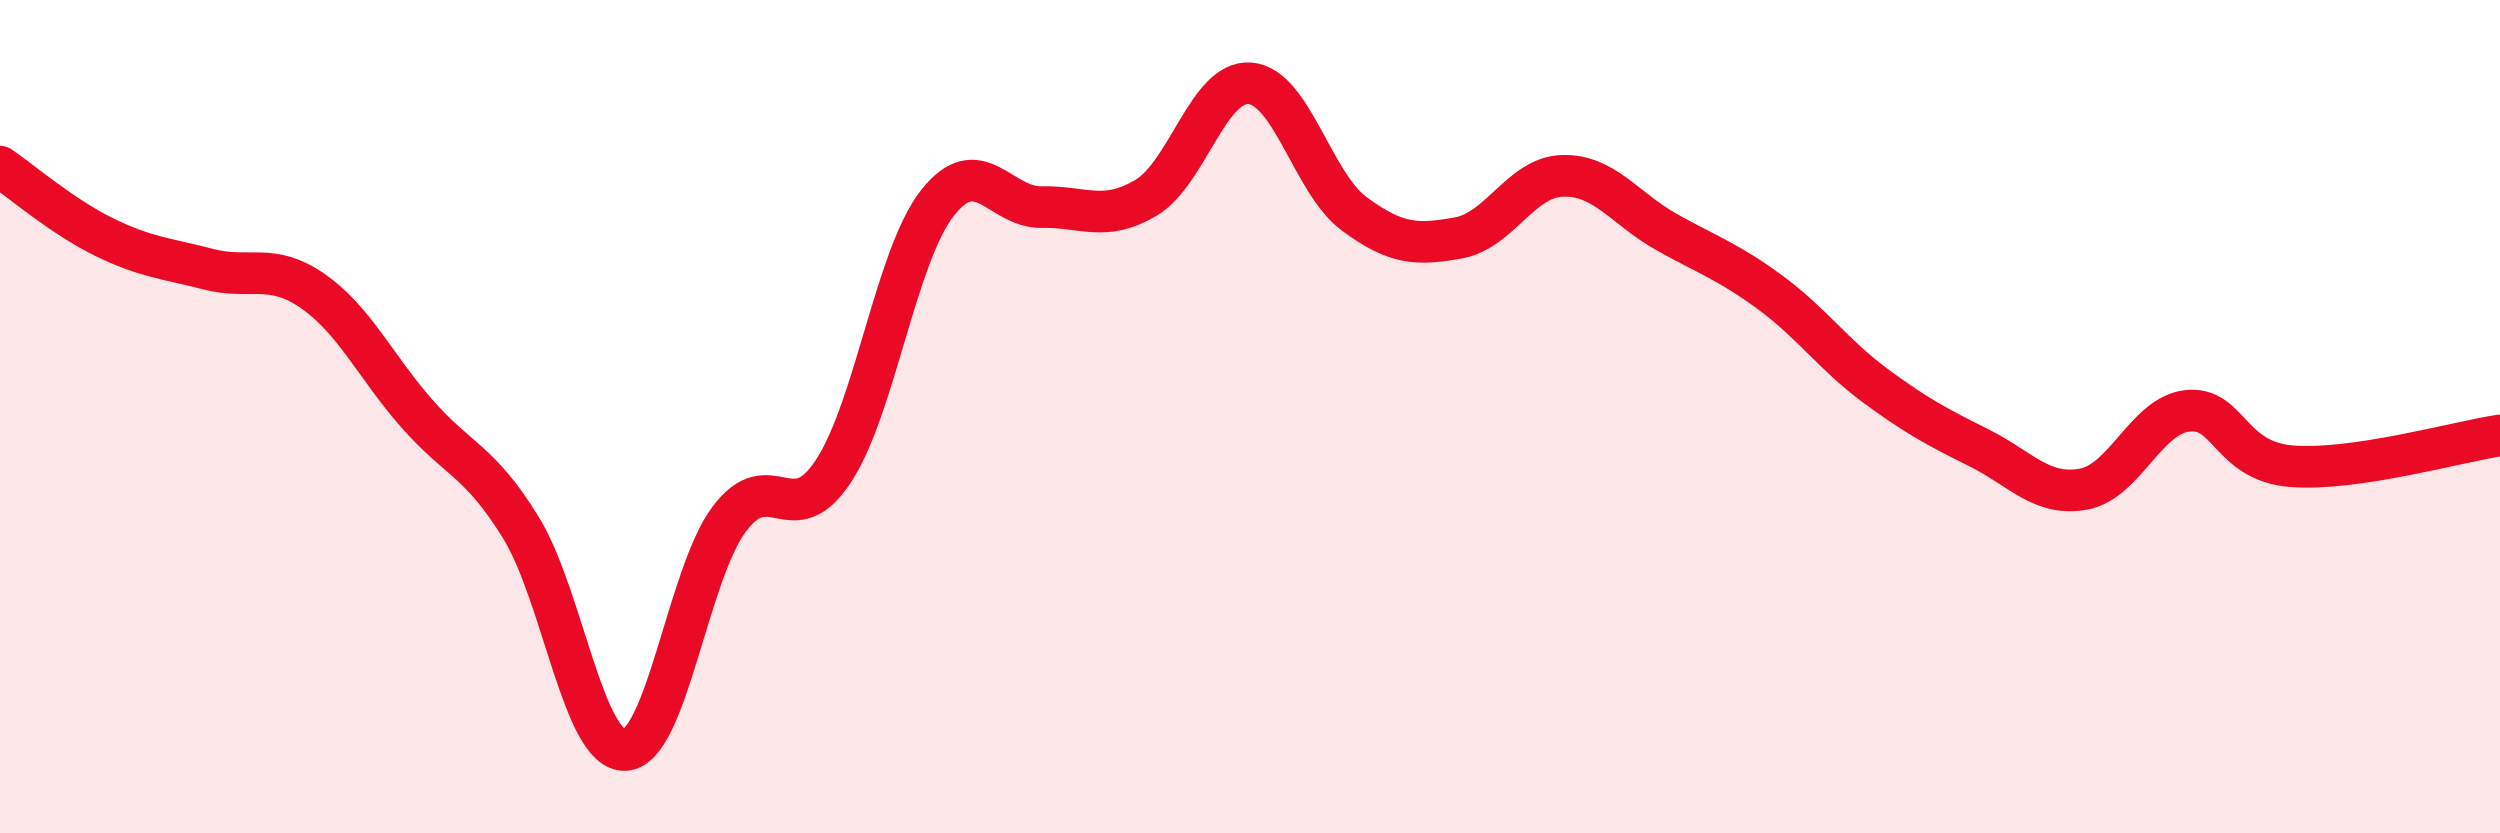
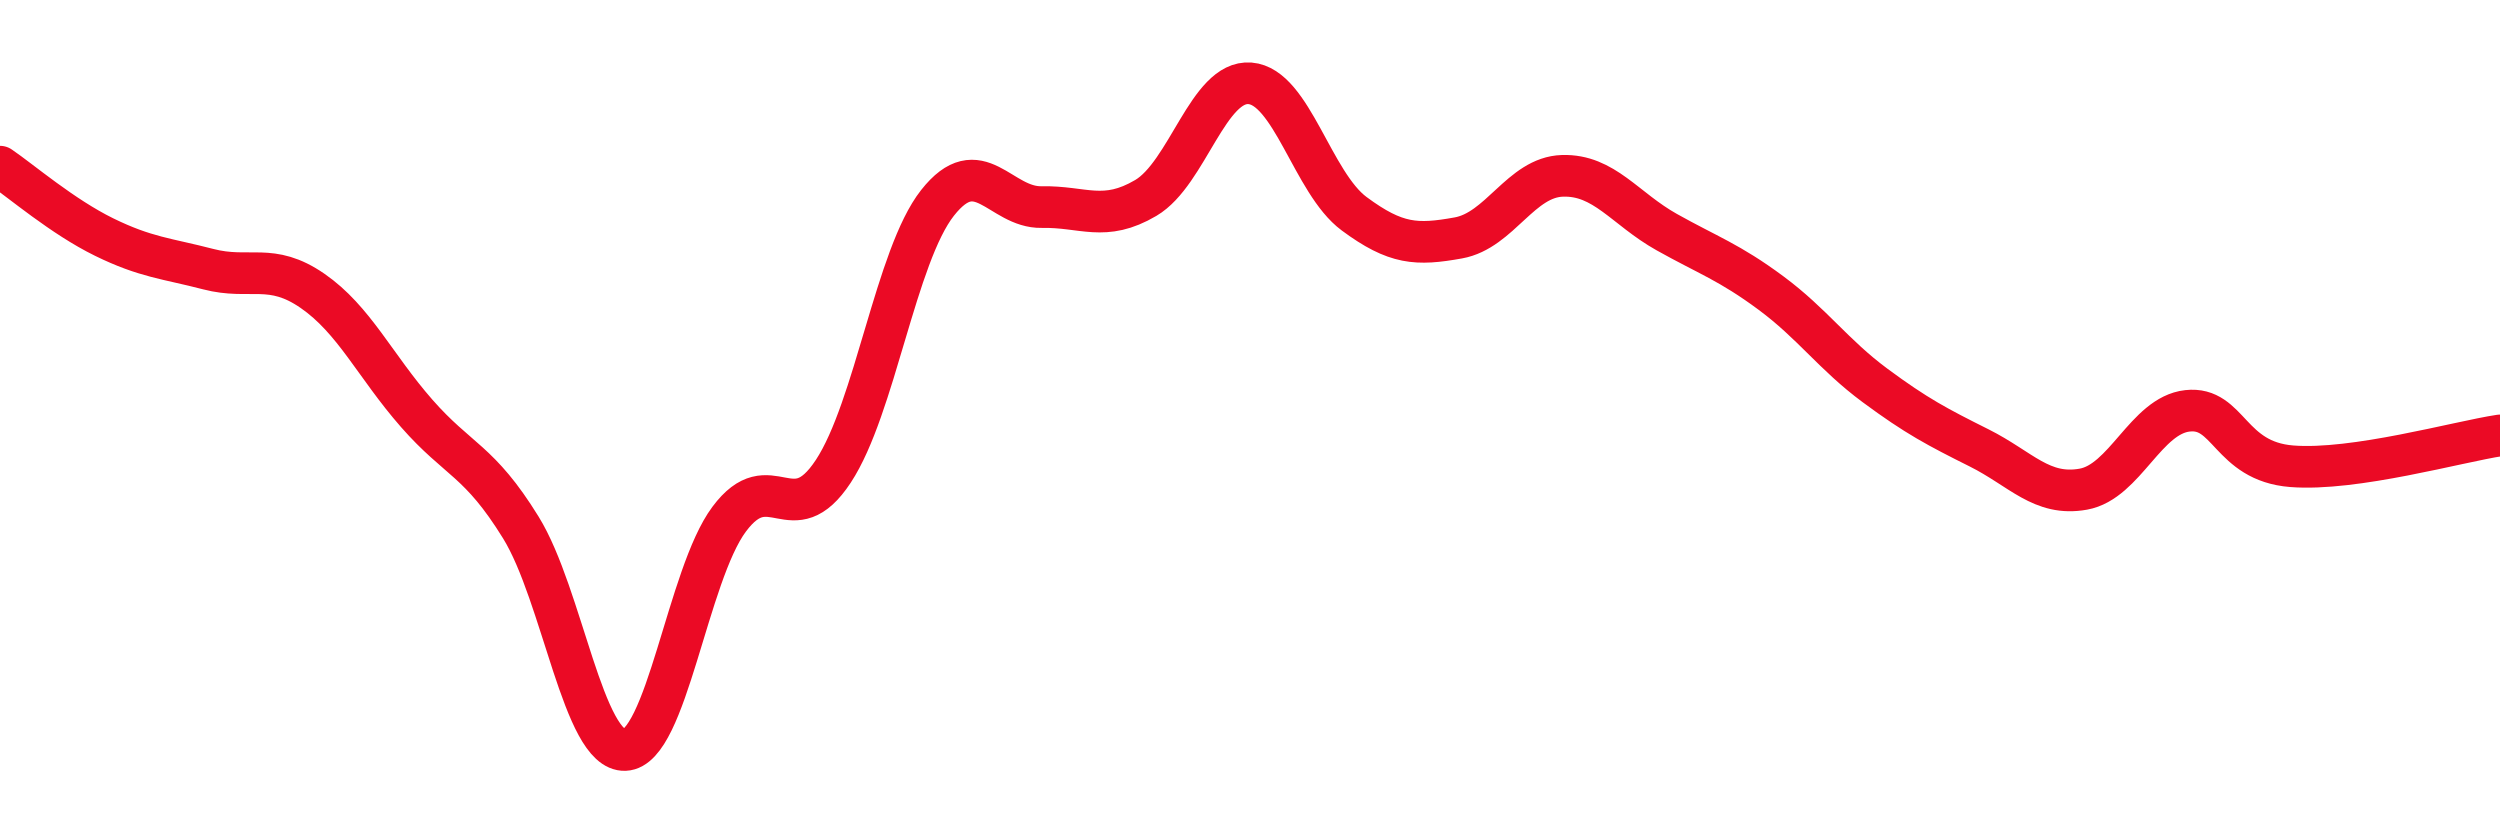
<svg xmlns="http://www.w3.org/2000/svg" width="60" height="20" viewBox="0 0 60 20">
-   <path d="M 0,4 C 0.5,4.34 1.5,5.2 2.5,5.69 C 3.5,6.18 4,6.2 5,6.46 C 6,6.72 6.5,6.29 7.5,6.98 C 8.5,7.67 9,8.78 10,9.92 C 11,11.06 11.5,11.04 12.5,12.66 C 13.5,14.28 14,18.04 15,18 C 16,17.96 16.5,13.8 17.5,12.46 C 18.5,11.12 19,12.83 20,11.31 C 21,9.79 21.5,6.14 22.5,4.87 C 23.5,3.6 24,4.99 25,4.97 C 26,4.95 26.5,5.34 27.5,4.75 C 28.5,4.16 29,1.92 30,2 C 31,2.08 31.5,4.39 32.5,5.13 C 33.5,5.87 34,5.89 35,5.71 C 36,5.53 36.5,4.25 37.5,4.22 C 38.5,4.19 39,5.01 40,5.57 C 41,6.13 41.5,6.29 42.5,7.03 C 43.5,7.77 44,8.51 45,9.25 C 46,9.99 46.5,10.25 47.5,10.75 C 48.5,11.25 49,11.92 50,11.74 C 51,11.56 51.5,9.97 52.5,9.86 C 53.5,9.75 53.5,11.07 55,11.19 C 56.5,11.31 59,10.6 60,10.45L60 20L0 20Z" fill="#EB0A25" opacity="0.1" stroke-linecap="round" stroke-linejoin="round" />
  <path d="M 0,4 C 0.5,4.34 1.5,5.2 2.5,5.69 C 3.5,6.18 4,6.2 5,6.46 C 6,6.72 6.5,6.29 7.5,6.98 C 8.5,7.67 9,8.78 10,9.92 C 11,11.06 11.5,11.04 12.5,12.66 C 13.5,14.28 14,18.04 15,18 C 16,17.96 16.5,13.8 17.5,12.46 C 18.5,11.12 19,12.83 20,11.31 C 21,9.79 21.5,6.14 22.5,4.87 C 23.5,3.6 24,4.99 25,4.97 C 26,4.95 26.5,5.34 27.5,4.75 C 28.5,4.16 29,1.92 30,2 C 31,2.08 31.5,4.39 32.5,5.13 C 33.5,5.87 34,5.89 35,5.71 C 36,5.53 36.5,4.25 37.5,4.22 C 38.5,4.19 39,5.01 40,5.57 C 41,6.13 41.5,6.29 42.5,7.03 C 43.5,7.77 44,8.51 45,9.25 C 46,9.99 46.5,10.25 47.5,10.75 C 48.5,11.25 49,11.92 50,11.74 C 51,11.56 51.5,9.97 52.5,9.86 C 53.5,9.75 53.5,11.07 55,11.19 C 56.5,11.31 59,10.6 60,10.45" stroke="#EB0A25" stroke-width="1" fill="none" stroke-linecap="round" stroke-linejoin="round" />
</svg>